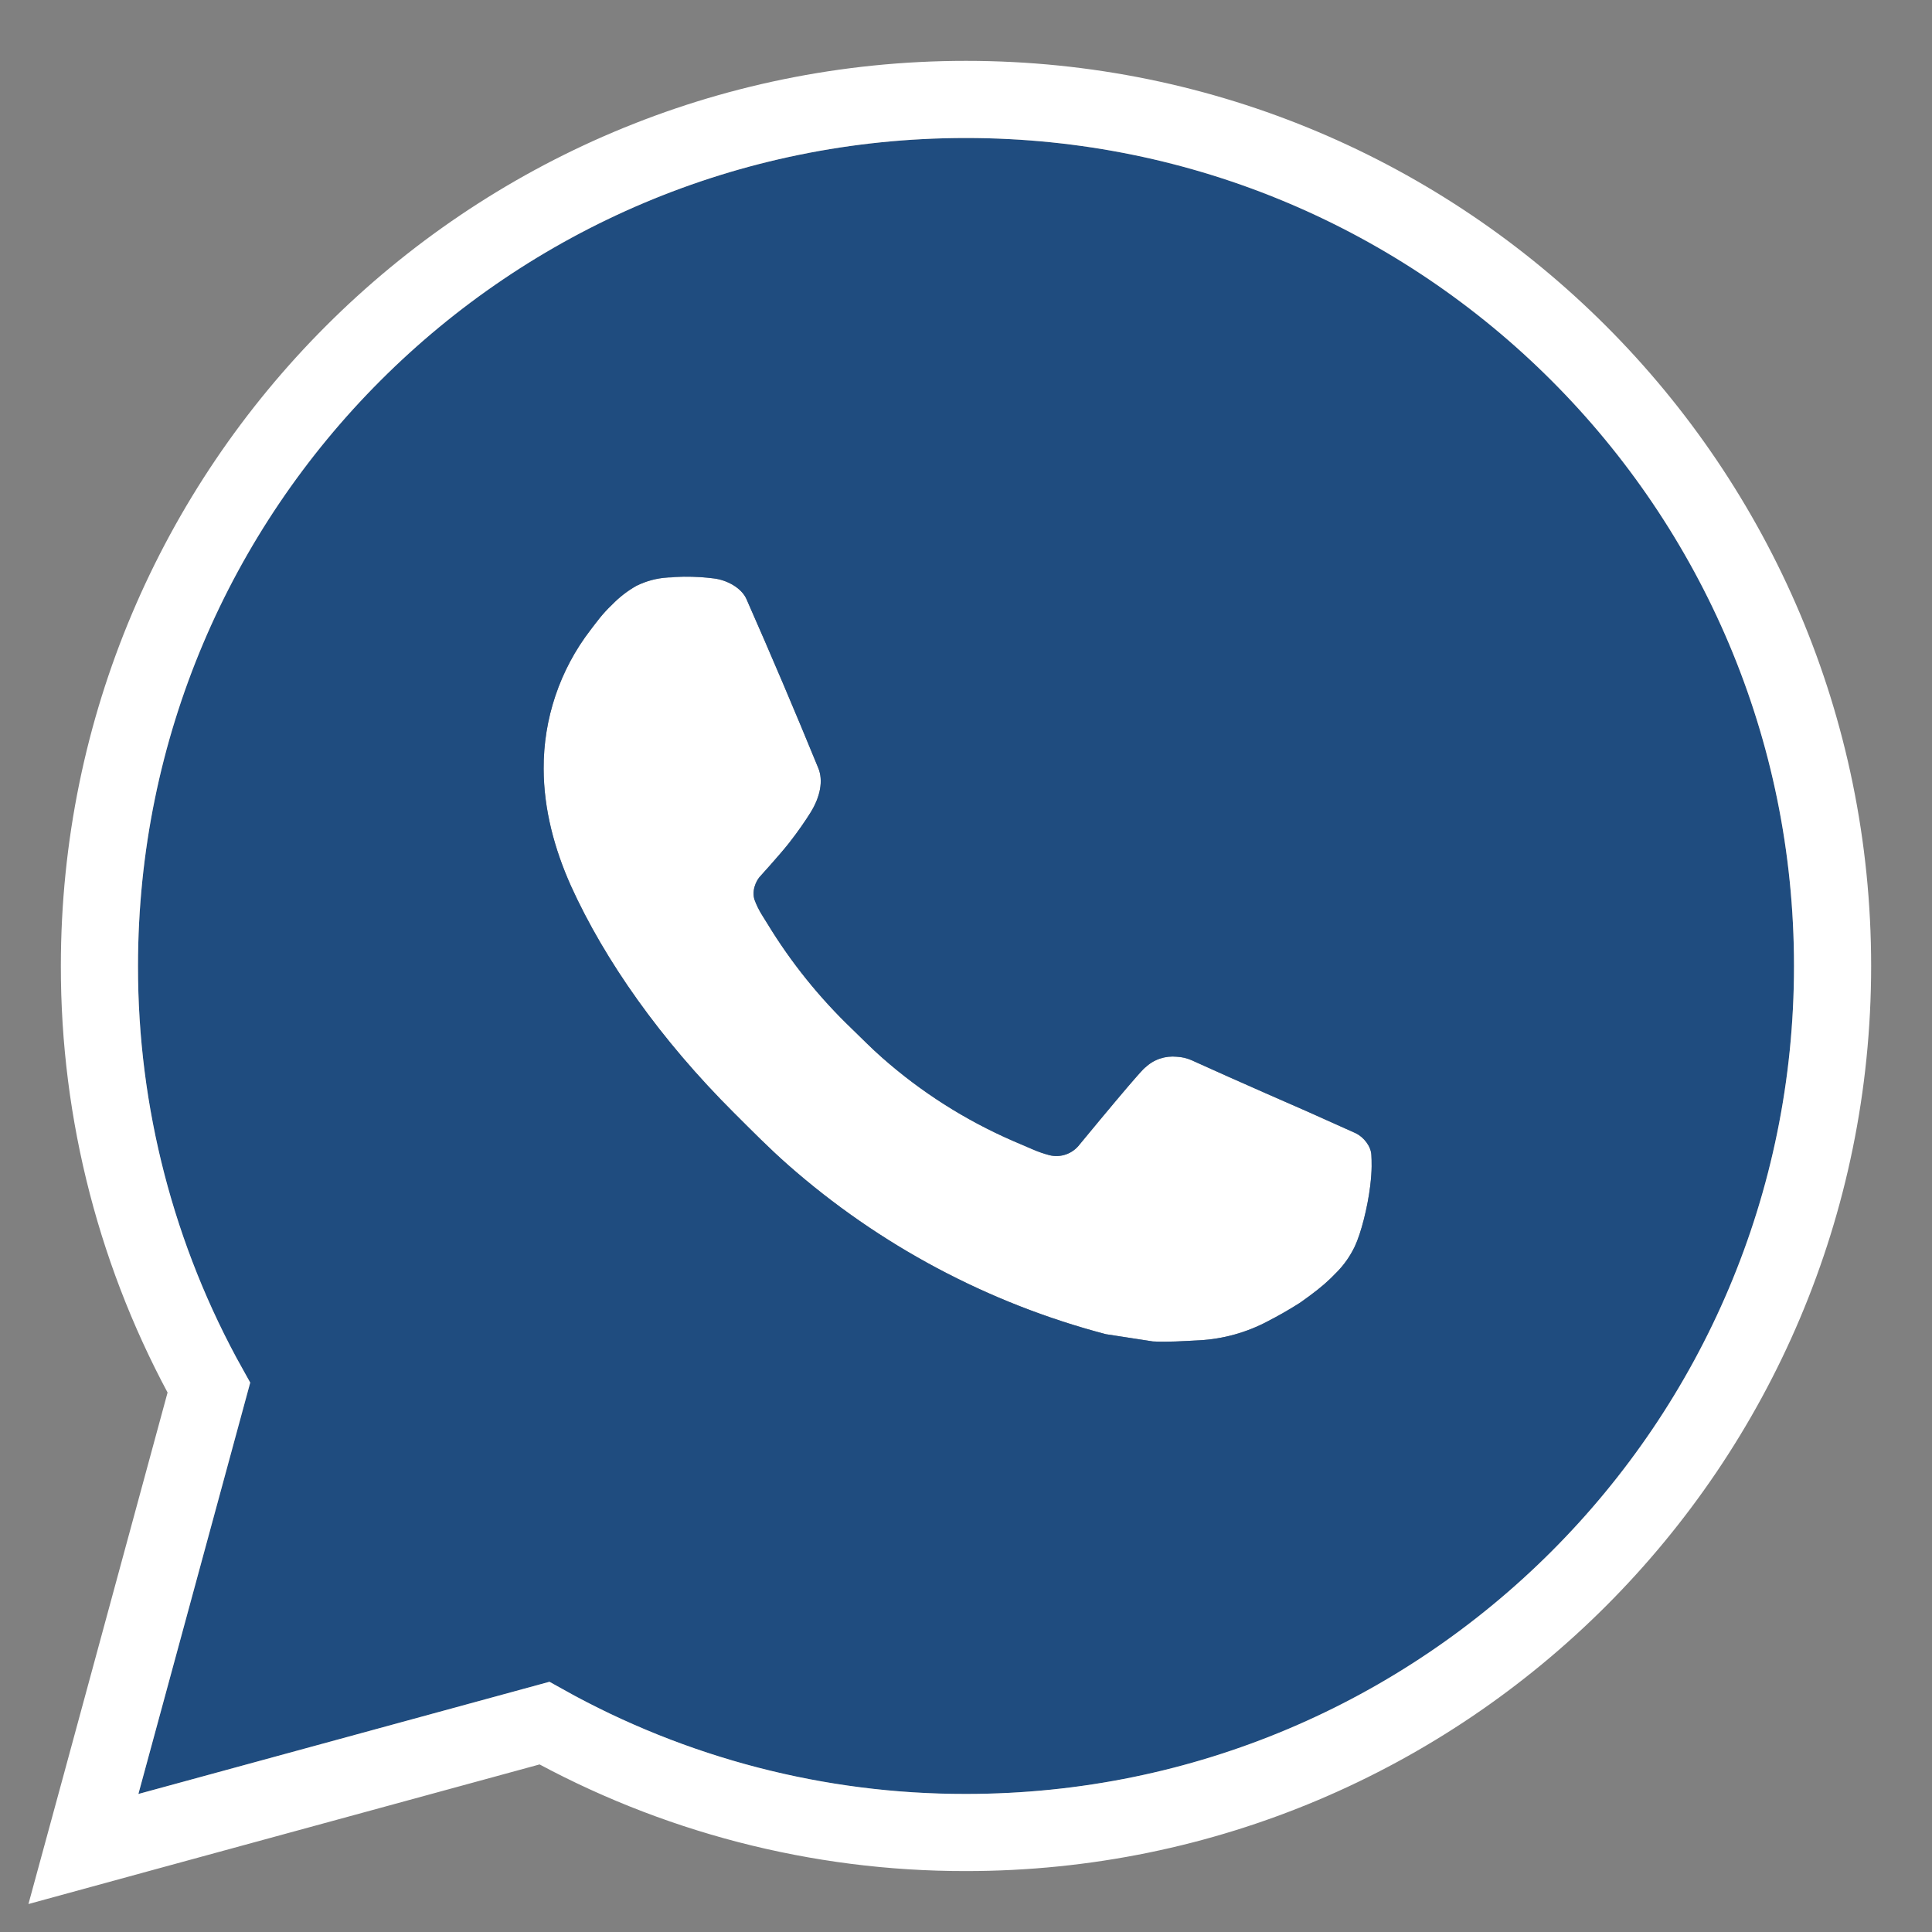
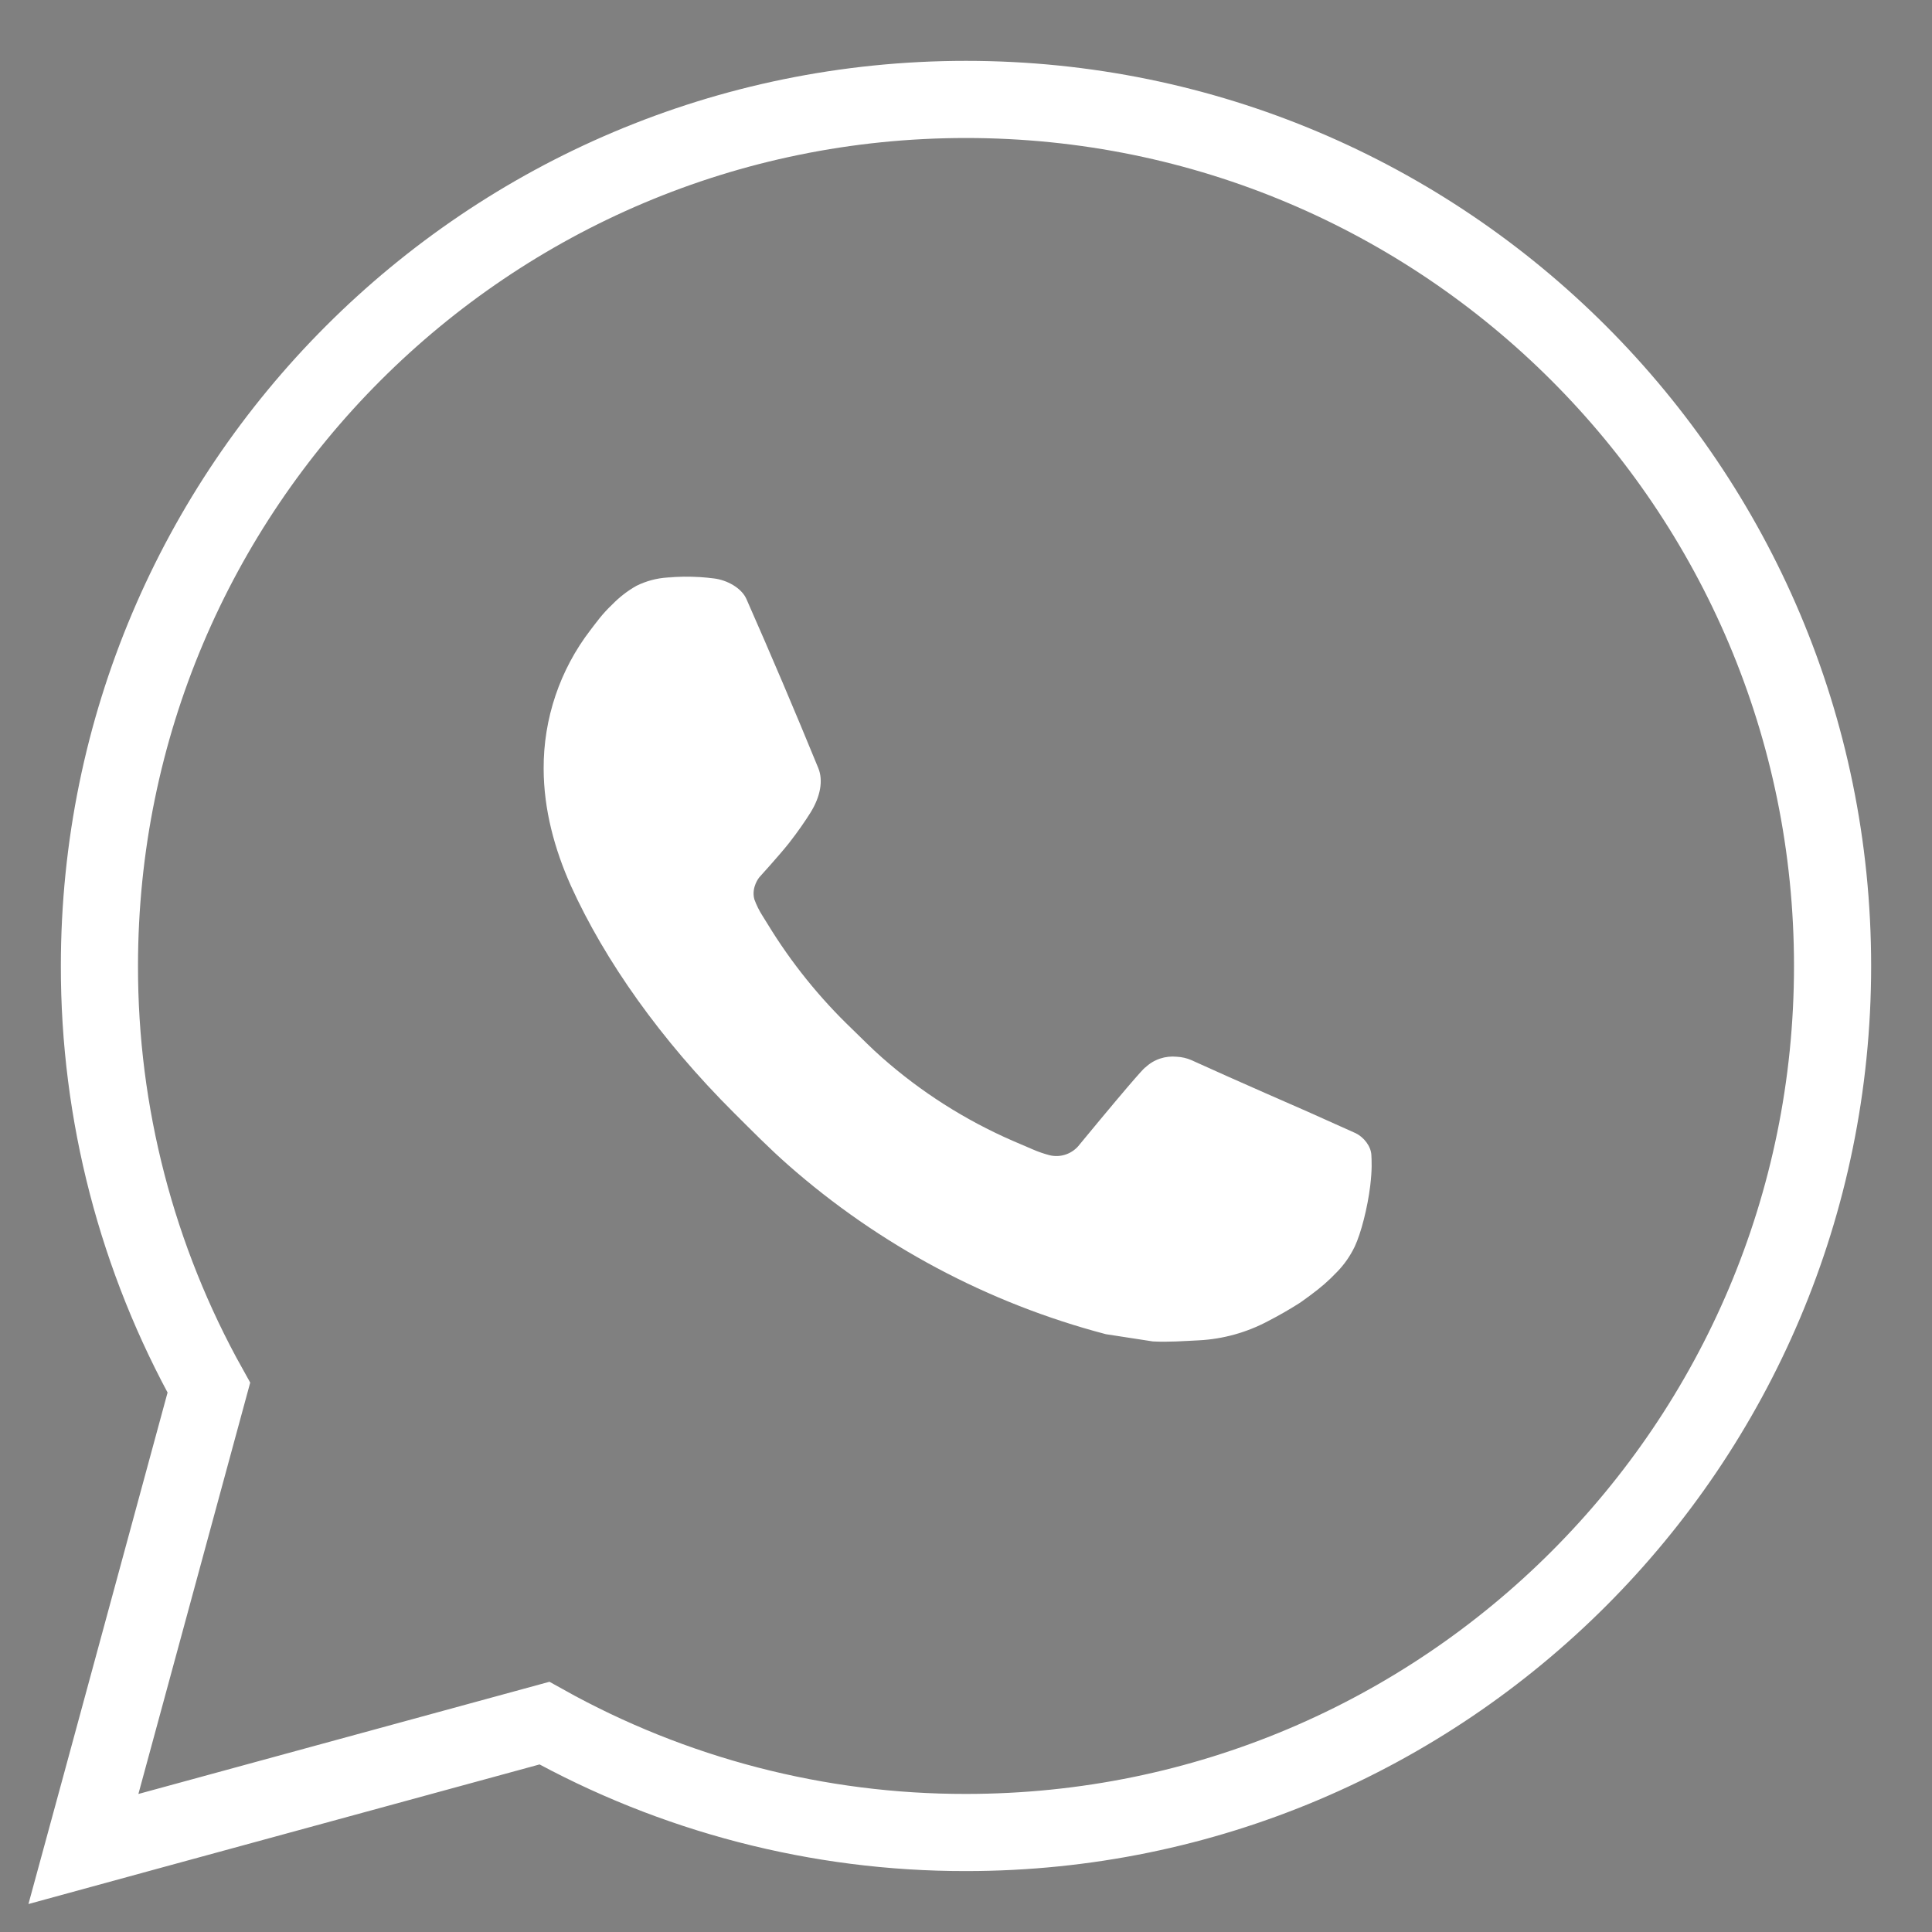
<svg xmlns="http://www.w3.org/2000/svg" width="28" height="28" viewBox="0 0 28 28" fill="none">
  <rect x="0" y="0" width="28" height="28" fill="#808080" stroke="none" />
  <path d="M9.91 8.36L9.67 8.37C9.515 8.38 9.364 8.421 9.224 8.49C9.094 8.563 8.975 8.656 8.871 8.763C8.727 8.899 8.646 9.016 8.558 9.13C8.114 9.707 7.875 10.416 7.879 11.144C7.881 11.732 8.035 12.304 8.275 12.84C8.766 13.922 9.573 15.068 10.639 16.13C10.896 16.386 11.148 16.642 11.419 16.881C12.743 18.047 14.321 18.888 16.027 19.336L16.708 19.441C16.93 19.453 17.152 19.436 17.376 19.425C17.725 19.407 18.066 19.312 18.375 19.148C18.532 19.067 18.686 18.979 18.835 18.884C18.835 18.884 18.886 18.85 18.985 18.776C19.147 18.656 19.246 18.571 19.381 18.43C19.482 18.326 19.566 18.206 19.633 18.068C19.726 17.872 19.82 17.499 19.858 17.188C19.887 16.951 19.879 16.821 19.875 16.741C19.87 16.612 19.764 16.479 19.647 16.423L18.949 16.11C18.949 16.11 17.905 15.655 17.266 15.364C17.2 15.335 17.128 15.319 17.055 15.315C16.973 15.307 16.89 15.316 16.812 15.342C16.734 15.368 16.662 15.411 16.602 15.468C16.596 15.465 16.515 15.534 15.648 16.585C15.598 16.652 15.529 16.702 15.451 16.73C15.372 16.758 15.287 16.762 15.206 16.741C15.128 16.72 15.051 16.694 14.977 16.662C14.828 16.599 14.776 16.575 14.674 16.532C13.986 16.232 13.348 15.826 12.784 15.328C12.633 15.196 12.493 15.052 12.349 14.913C11.877 14.461 11.465 13.95 11.125 13.392L11.054 13.278C11.004 13.2 10.963 13.118 10.932 13.032C10.886 12.855 11.005 12.714 11.005 12.714C11.005 12.714 11.296 12.394 11.432 12.222C11.564 12.054 11.676 11.89 11.748 11.774C11.889 11.546 11.934 11.312 11.859 11.131C11.523 10.31 11.176 9.494 10.818 8.682C10.747 8.521 10.537 8.406 10.346 8.383C10.281 8.375 10.216 8.368 10.152 8.364C9.99 8.354 9.829 8.356 9.668 8.368L9.91 8.36Z" fill="white" />
-   <path fill-rule="evenodd" clip-rule="evenodd" d="M14 2C20.628 2 26 7.372 26 14C26 20.628 20.628 26 14 26C11.879 26.004 9.796 25.442 7.964 24.374L2.005 26L3.627 20.038C2.558 18.206 1.996 16.122 2 14C2 7.372 7.372 2 14 2ZM9.67 8.37L9.91 8.36L9.668 8.368C9.829 8.356 9.99 8.354 10.152 8.364C10.216 8.368 10.281 8.375 10.346 8.383C10.537 8.406 10.747 8.521 10.818 8.682C11.176 9.494 11.523 10.31 11.859 11.131C11.934 11.312 11.889 11.546 11.748 11.774C11.676 11.89 11.564 12.054 11.432 12.222C11.296 12.394 11.005 12.714 11.005 12.714C11.005 12.714 10.886 12.855 10.932 13.032C10.963 13.118 11.004 13.2 11.054 13.278L11.125 13.392C11.465 13.95 11.877 14.461 12.349 14.913C12.493 15.052 12.633 15.196 12.784 15.328C13.348 15.826 13.986 16.232 14.674 16.532C14.776 16.575 14.828 16.599 14.977 16.662C15.051 16.694 15.128 16.72 15.206 16.741C15.287 16.762 15.372 16.758 15.451 16.73C15.529 16.702 15.598 16.652 15.648 16.585C16.515 15.534 16.596 15.465 16.602 15.468C16.662 15.411 16.734 15.368 16.812 15.342C16.89 15.316 16.973 15.307 17.055 15.315C17.128 15.319 17.2 15.335 17.266 15.364C17.905 15.655 18.949 16.11 18.949 16.11L19.647 16.423C19.764 16.479 19.87 16.612 19.875 16.741C19.879 16.821 19.887 16.951 19.858 17.188C19.82 17.499 19.726 17.872 19.633 18.068C19.566 18.206 19.482 18.326 19.381 18.43C19.246 18.571 19.147 18.656 18.985 18.776C18.886 18.85 18.835 18.884 18.835 18.884C18.686 18.979 18.532 19.067 18.375 19.148C18.066 19.312 17.725 19.407 17.376 19.425C17.152 19.436 16.93 19.453 16.708 19.441L16.027 19.336C14.321 18.888 12.743 18.047 11.419 16.881C11.148 16.642 10.896 16.386 10.639 16.13C9.573 15.068 8.766 13.922 8.275 12.84C8.035 12.304 7.881 11.732 7.879 11.144C7.875 10.416 8.114 9.707 8.558 9.13C8.646 9.016 8.727 8.899 8.871 8.763C8.975 8.656 9.094 8.563 9.224 8.49C9.364 8.421 9.515 8.38 9.67 8.37Z" fill="#1F4C7F" />
  <path d="M14 1.441C20.936 1.441 26.559 7.064 26.559 14C26.559 20.936 20.936 26.558 14 26.558C11.86 26.561 9.756 26.014 7.89 24.973L2.152 26.539L1.209 26.797L1.466 25.854L3.027 20.111C1.985 18.244 1.438 16.14 1.441 13.999C1.442 7.063 7.064 1.441 14 1.441Z" stroke="white" stroke-width="1.118" />
</svg>